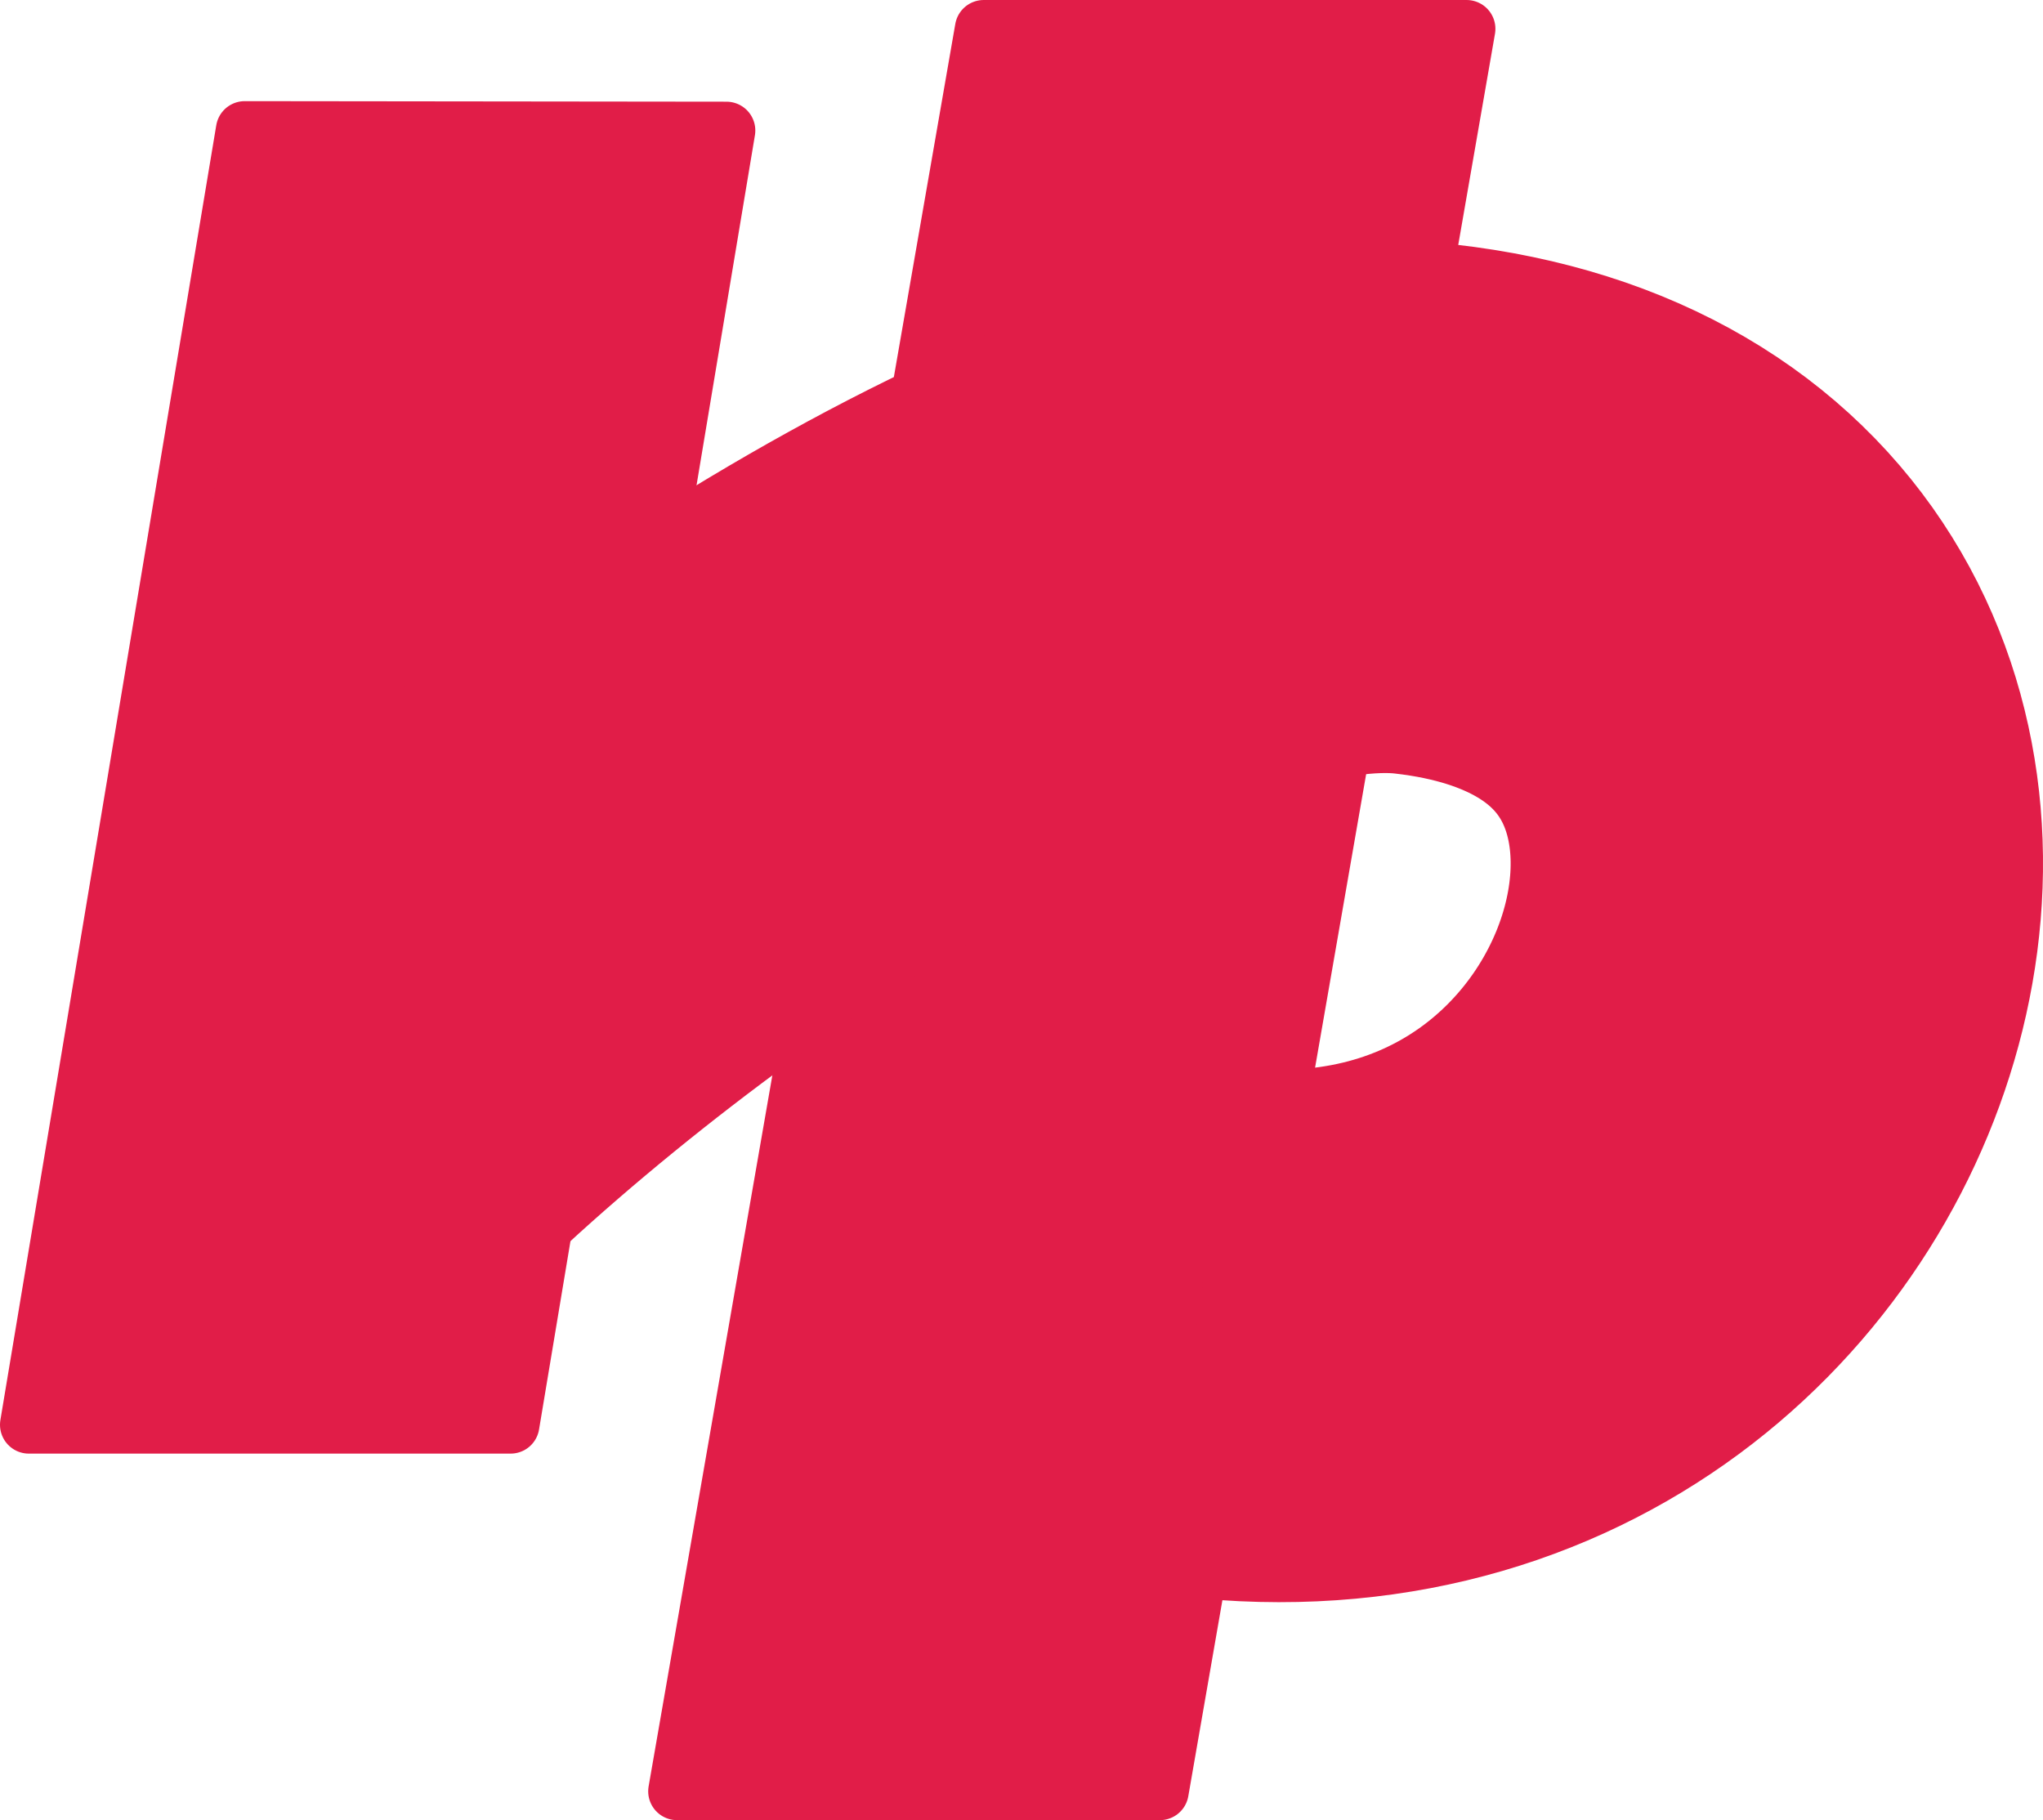
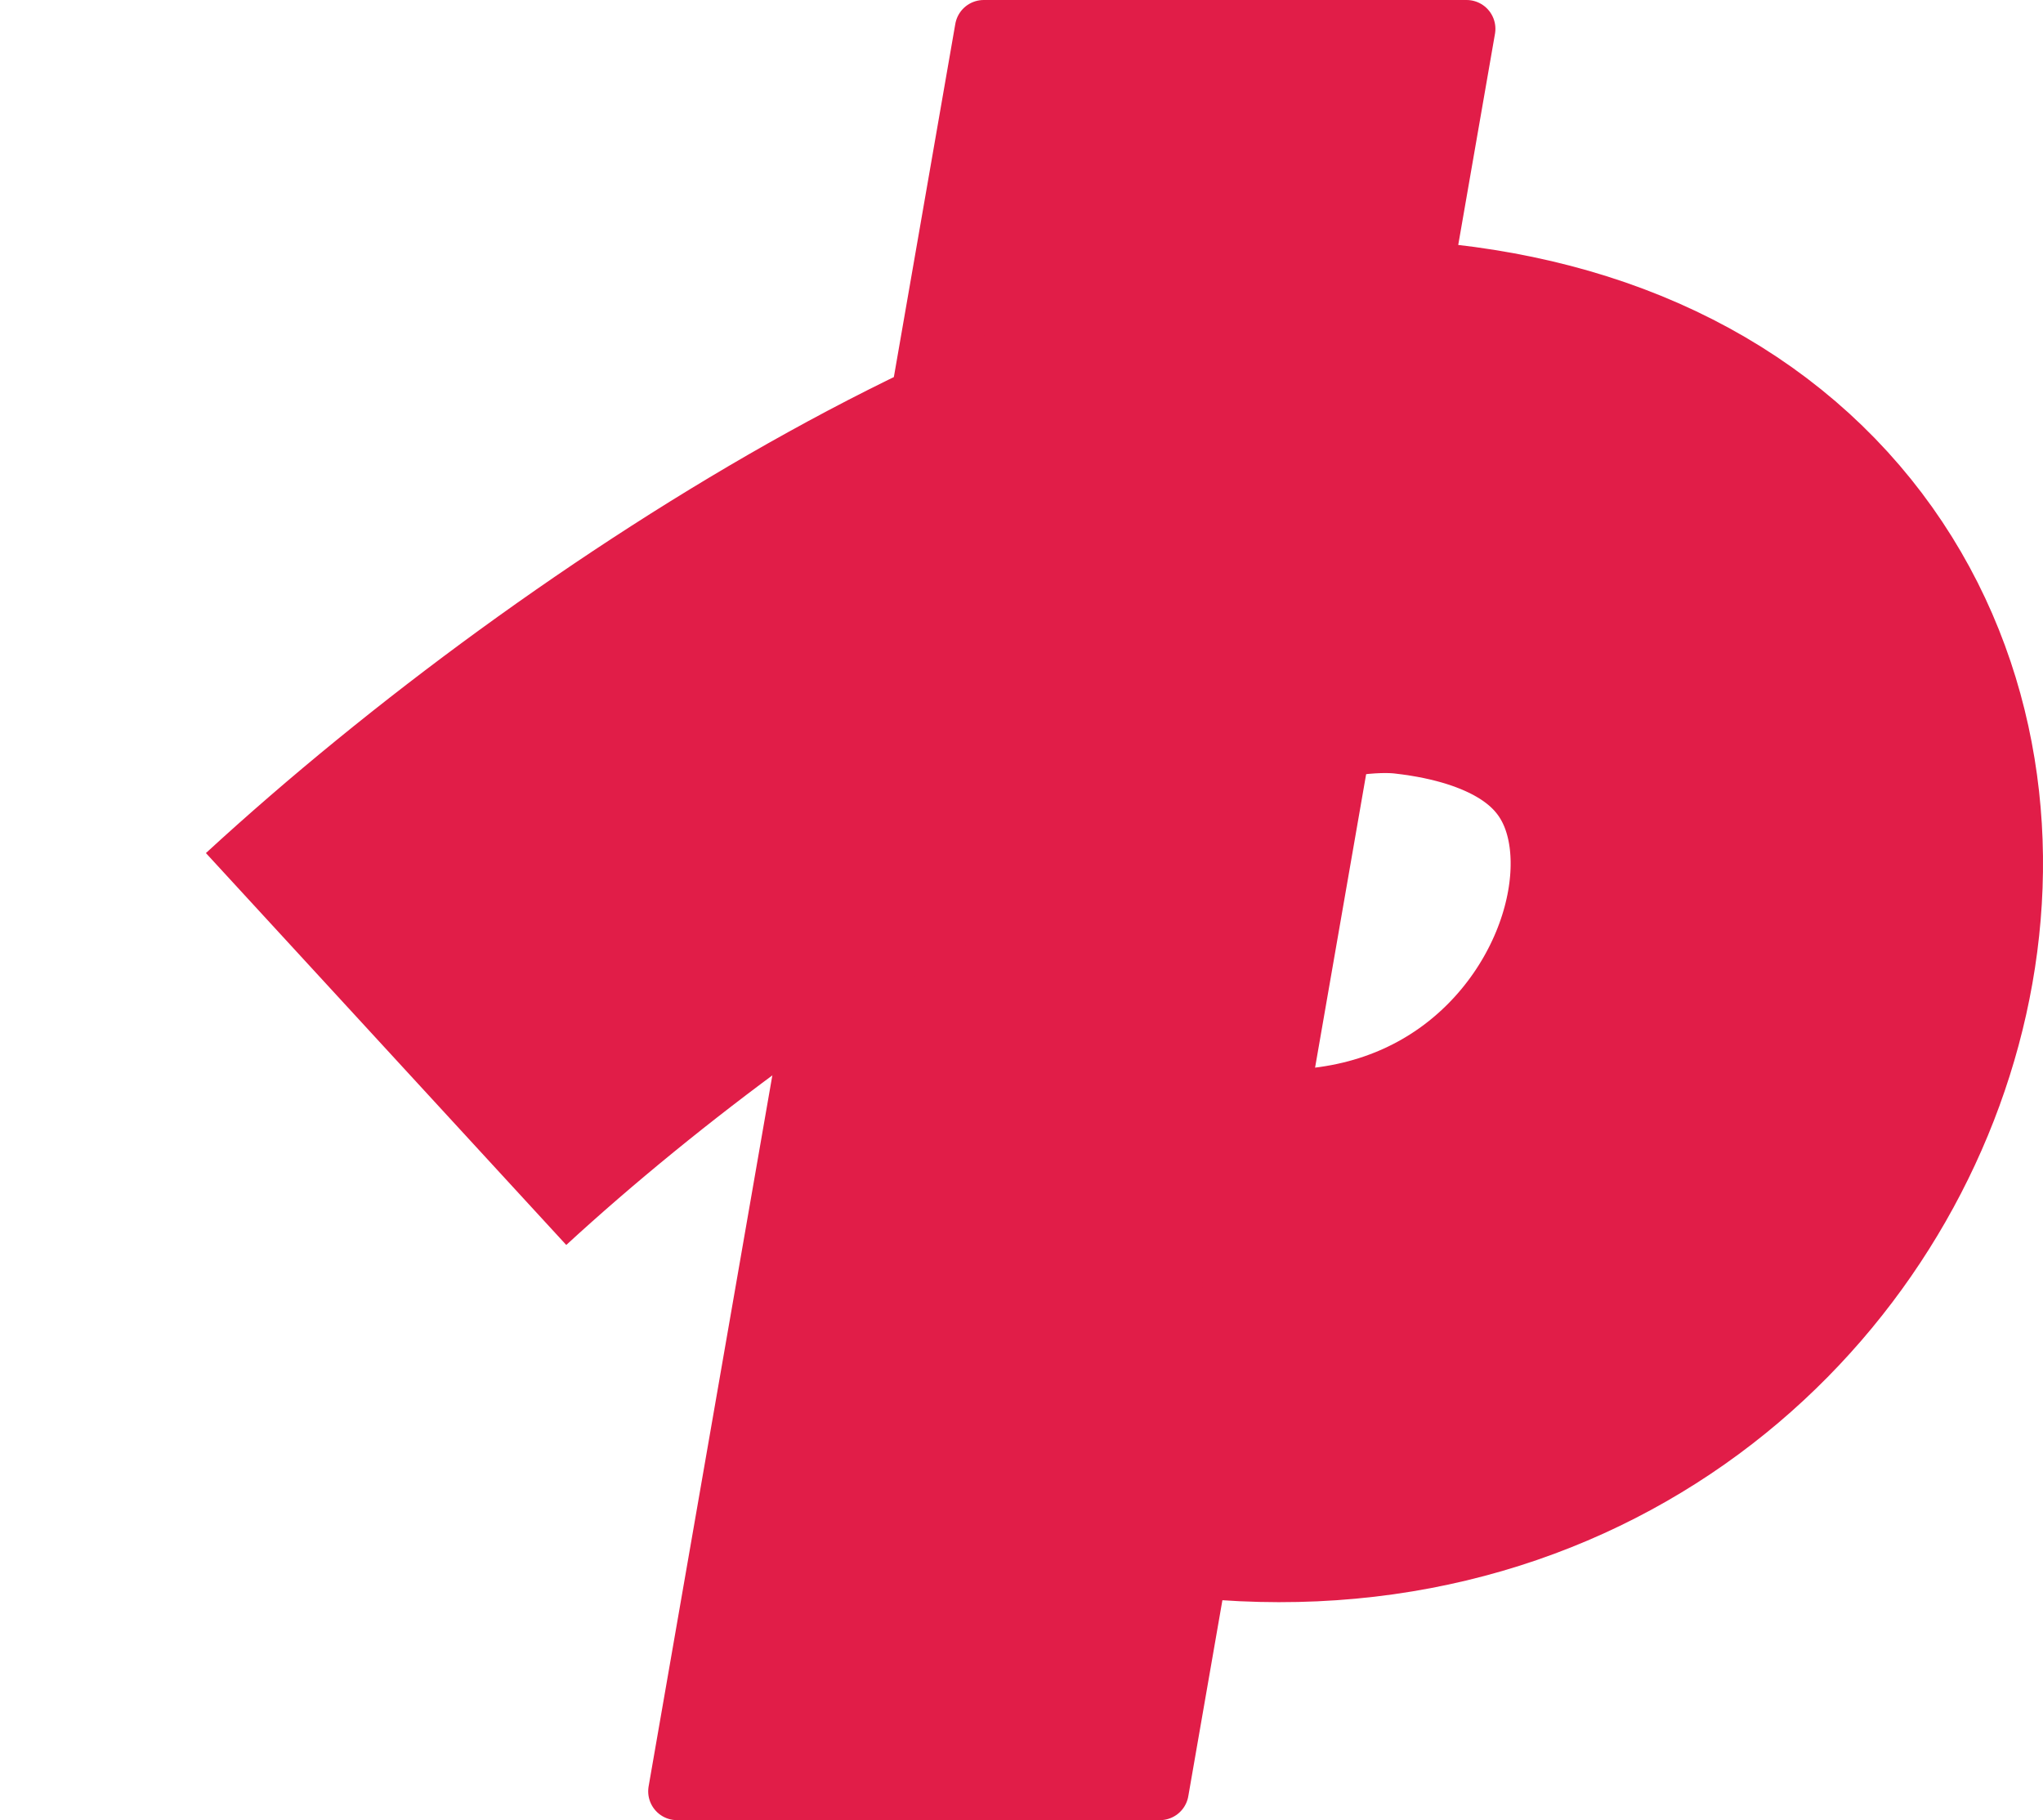
<svg xmlns="http://www.w3.org/2000/svg" xmlns:xlink="http://www.w3.org/1999/xlink" viewBox="0 0 3.757 3.347">
  <defs>
    <clipPath clipPathUnits="userSpaceOnUse" id="d">
-       <rect style="fill:#E11D48;stroke:#E11D48;stroke-width:0;stroke-linecap:butt;stroke-dasharray:none;stroke-opacity:1" width="2.121" height="3.241" x="1.062" y="1.662" ry="0" />
-     </clipPath>
+       </clipPath>
    <clipPath clipPathUnits="userSpaceOnUse" id="c">
      <rect style="fill:#E11D48;stroke:#E11D48;stroke-width:0;stroke-linecap:butt;stroke-dasharray:none;stroke-opacity:1" width="1.852" height="2.381" x="1.323" y="1.852" ry="0" />
    </clipPath>
    <pattern xlink:href="#a" id="b" />
    <pattern patternUnits="userSpaceOnUse" width="5" height="3" patternTransform="translate(5 16)" id="a">
      <rect style="fill:#E11D48;fill-opacity:1;stroke:#E11D48;stroke-width:0;stroke-linecap:butt;stroke-dasharray:none;stroke-opacity:1" width="5" height="3" ry="0" />
    </pattern>
  </defs>
-   <path style="color:#E11D48;fill:#E11D48;stroke:#E11D48;stroke-width:.106;stroke-linecap:round;stroke-linejoin:round;stroke-dasharray:none;stroke-opacity:1" d="M1.797 1.852 1.4 4.233h.886l.397-2.38z" transform="translate(-1.347 -1.613)" />
  <path style="color:#E11D48;fill:#E11D48;stroke:#E11D48;stroke-width:.106;stroke-linejoin:round;stroke-dasharray:none;stroke-opacity:1" d="m1.907 1.662-.564 3.241h.888l.564-3.241z" transform="translate(-.098 -1.609)" />
  <path style="fill:none;stroke:#E11D48;stroke-width:.979;stroke-linecap:butt;stroke-linejoin:miter;stroke-miterlimit:3;stroke-dasharray:none;stroke-opacity:1" d="M.782 2.279c.547-.503 1.42-1.049 1.91-.993 1.097.124.695 1.663-.42 1.51" transform="translate(-.072 -.35)" />
</svg>